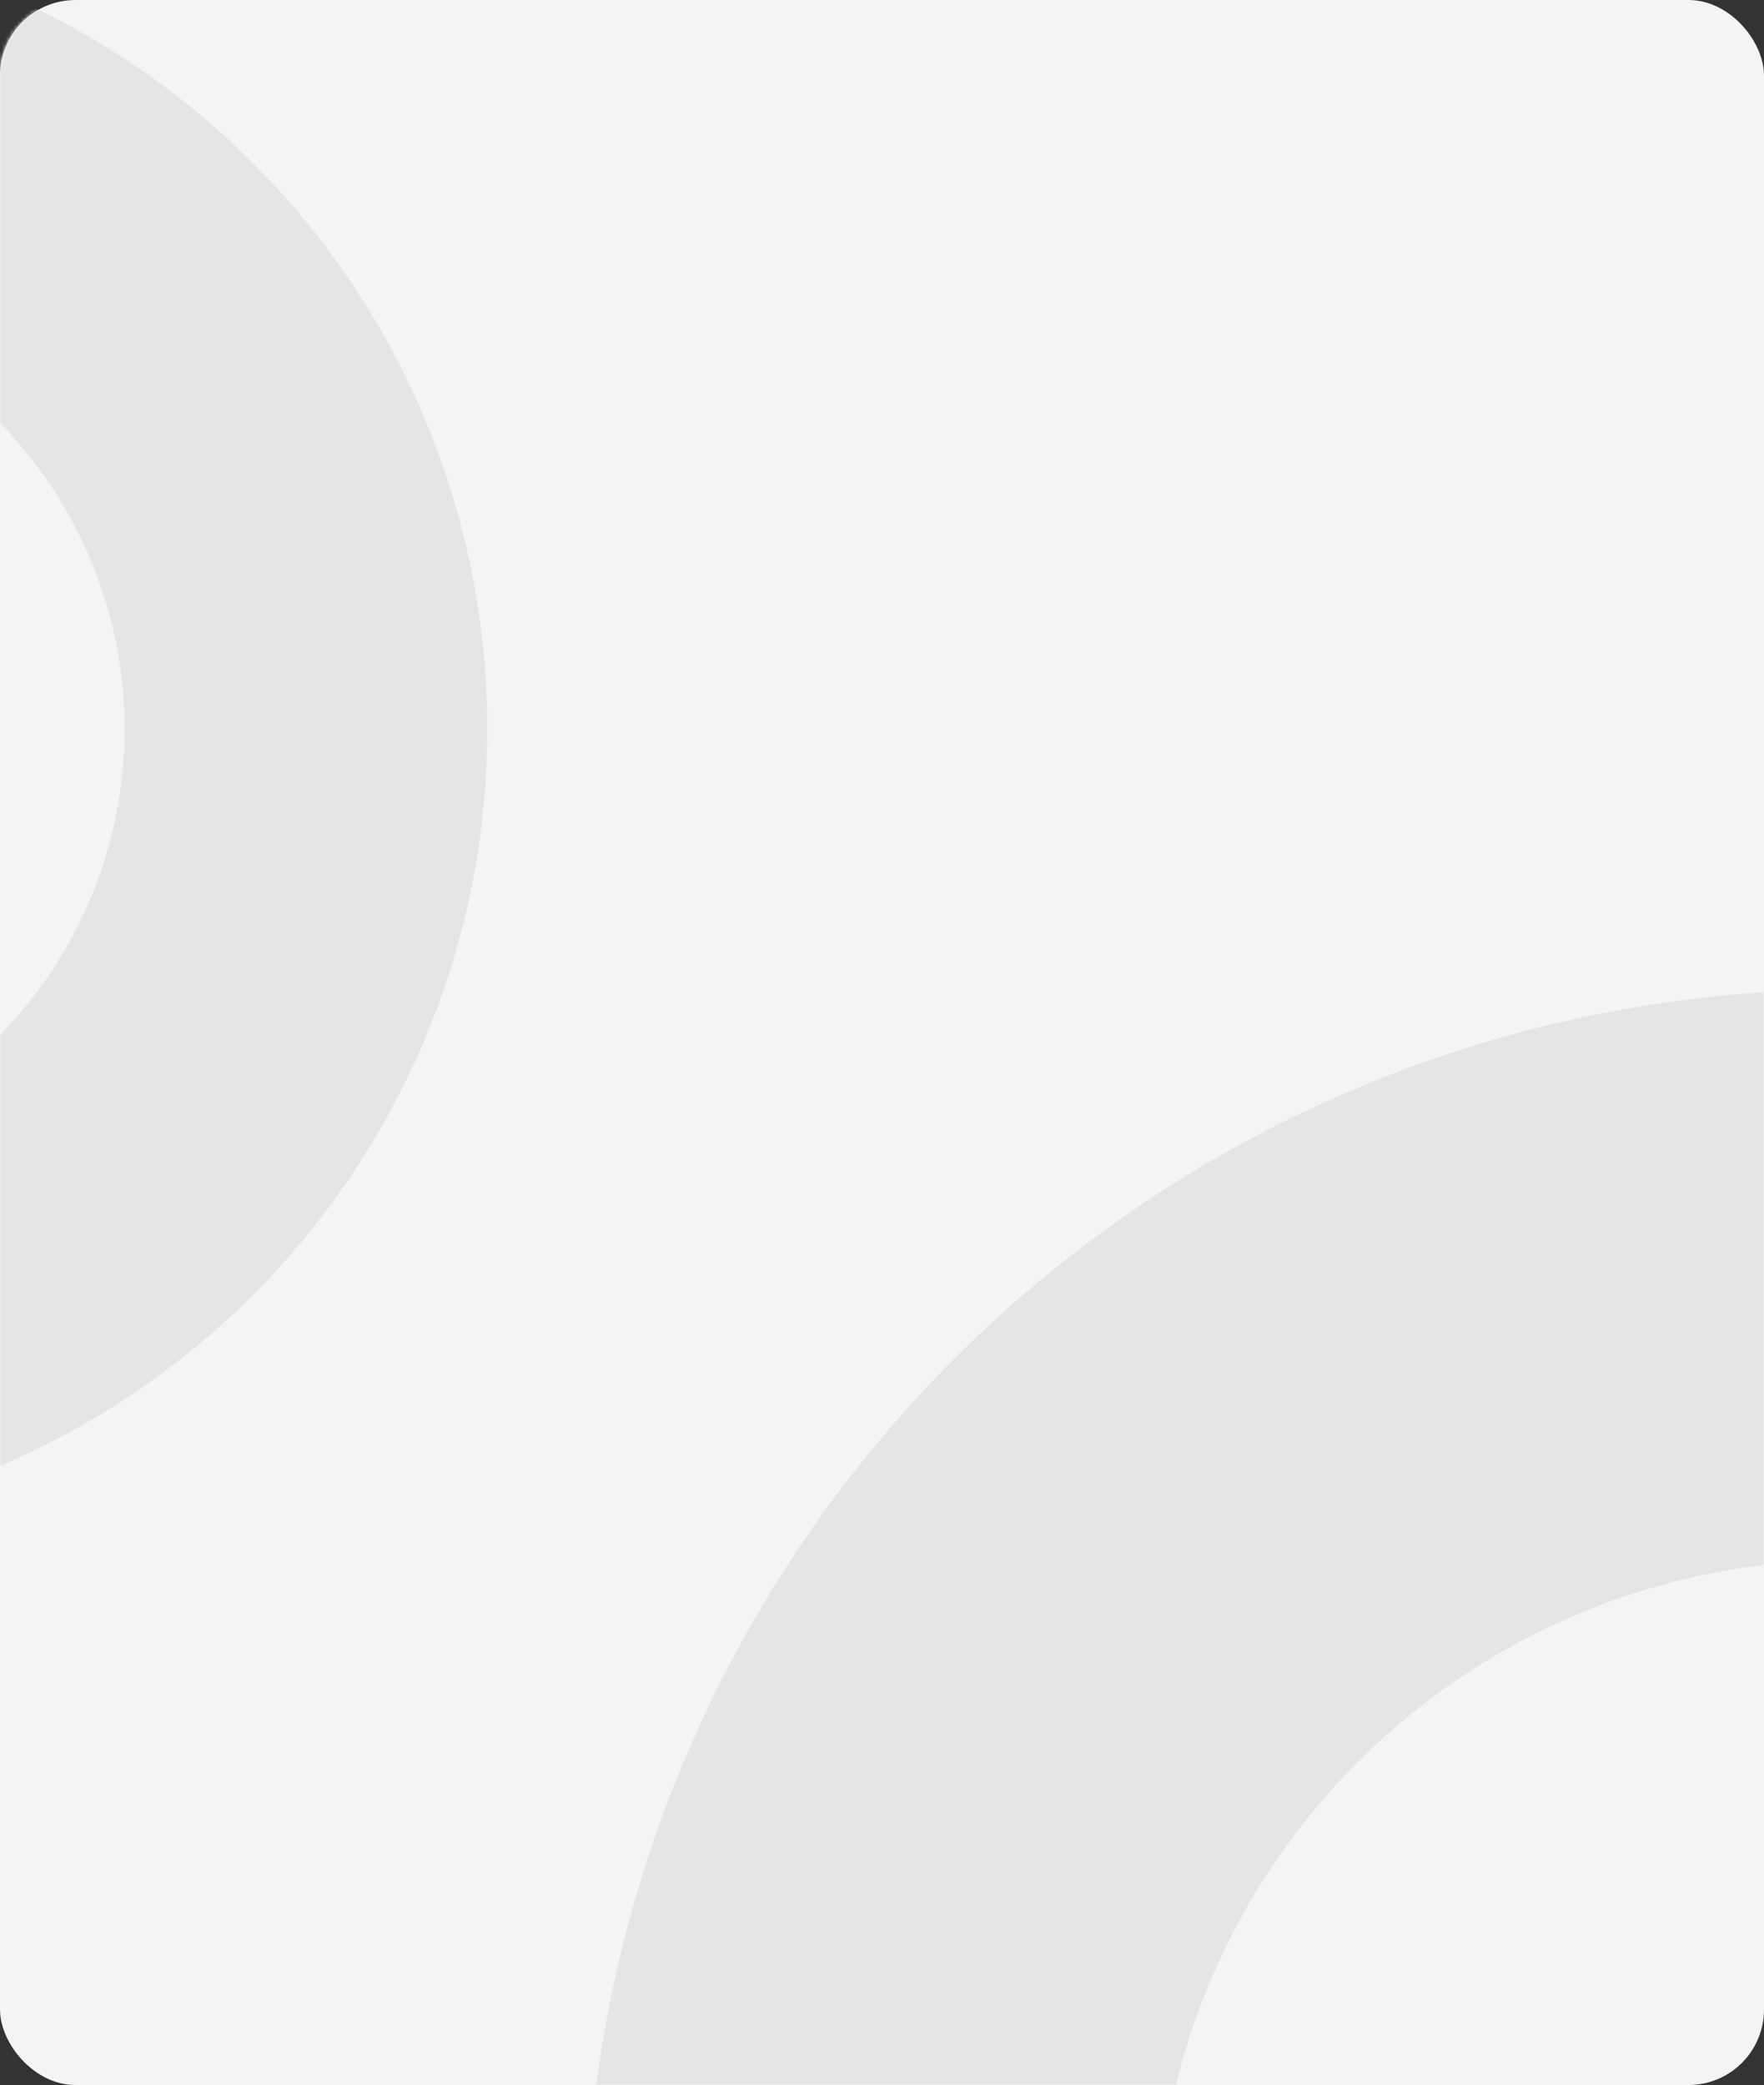
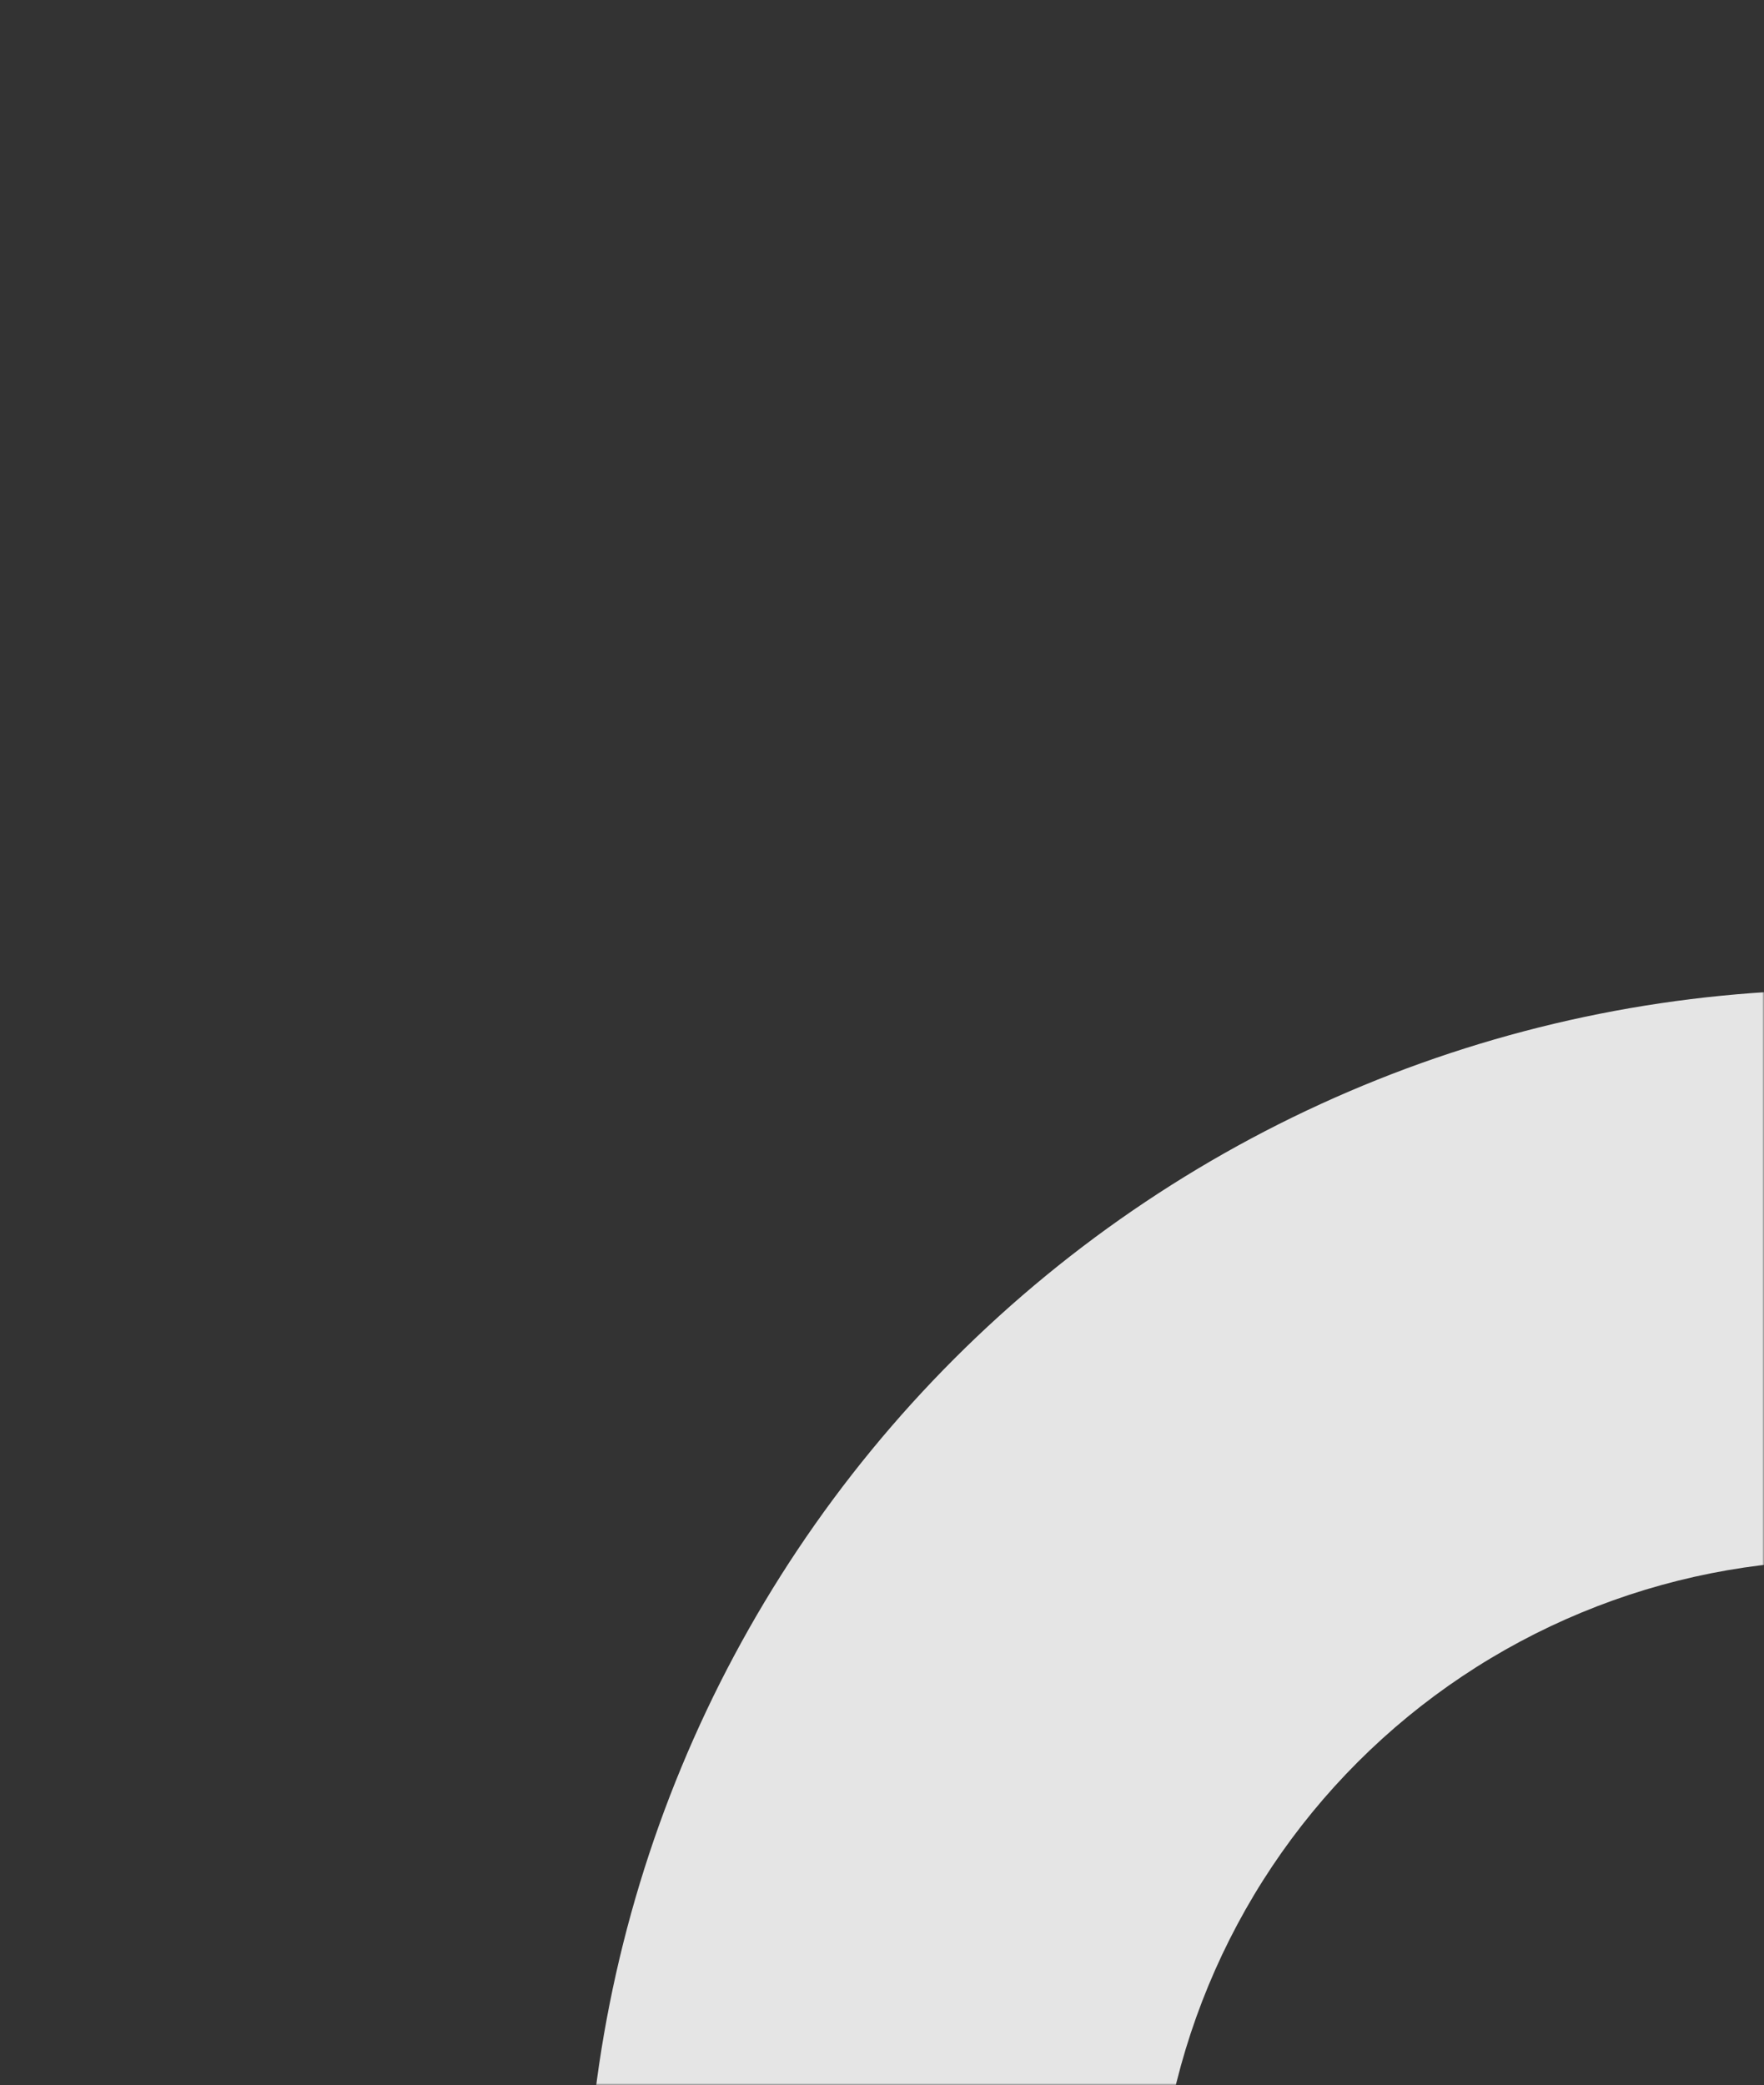
<svg xmlns="http://www.w3.org/2000/svg" width="467" height="552" viewBox="0 0 467 552" fill="none">
  <rect x="0" y="0" width="467" height="552" fill="#333333" stroke="none" />
-   <rect width="467" height="552" rx="20" fill="#F4F4F4" />
  <mask id="mask0_460_241" style="mask-type:alpha" maskUnits="userSpaceOnUse" x="0" y="0" width="467" height="552">
    <rect width="467" height="552" rx="20" fill="#F4F4F4" />
  </mask>
  <g mask="url(#mask0_460_241)">
-     <path d="M-83 405C-55.16 405 -27.592 399.516 -1.871 388.862C23.85 378.208 47.221 362.593 66.907 342.907C86.593 323.221 102.208 299.85 112.862 274.129C123.516 248.408 129 220.84 129 193C129 165.16 123.516 137.592 112.862 111.871C102.208 86.15 86.593 62.779 66.907 43.093C47.221 23.407 23.85 7.792 -1.871 -2.862C-27.592 -13.517 -55.16 -19 -83 -19V77.007C-67.768 77.007 -52.684 80.007 -38.611 85.837C-24.539 91.666 -11.752 100.21 -0.981 110.981C9.79 121.752 18.334 134.539 24.163 148.611C29.992 162.684 32.993 177.768 32.993 193C32.993 208.232 29.992 223.316 24.163 237.388C18.334 251.461 9.79 264.248 -0.981 275.019C-11.752 285.79 -24.539 294.334 -38.611 300.163C-52.684 305.993 -67.768 308.993 -83 308.993L-83 405Z" fill="#E5E5E5" />
    <path d="M822 595.5C822 551.704 813.374 508.337 796.614 467.875C779.854 427.413 755.288 390.648 724.32 359.68C693.352 328.712 656.587 304.146 616.125 287.386C575.663 270.626 532.296 262 488.5 262C444.704 262 401.337 270.626 360.875 287.386C320.413 304.146 283.648 328.712 252.68 359.68C221.712 390.648 197.146 427.413 180.386 467.875C163.626 508.337 155 551.704 155 595.5H306.03C306.03 571.538 310.75 547.81 319.92 525.672C329.09 503.534 342.531 483.418 359.474 466.474C376.418 449.531 396.534 436.09 418.672 426.92C440.81 417.75 464.538 413.03 488.5 413.03C512.462 413.03 536.19 417.75 558.328 426.92C580.466 436.09 600.582 449.531 617.526 466.474C634.469 483.418 647.91 503.534 657.08 525.672C666.25 547.81 670.97 571.538 670.97 595.5H822Z" fill="#E5E5E5" />
  </g>
</svg>